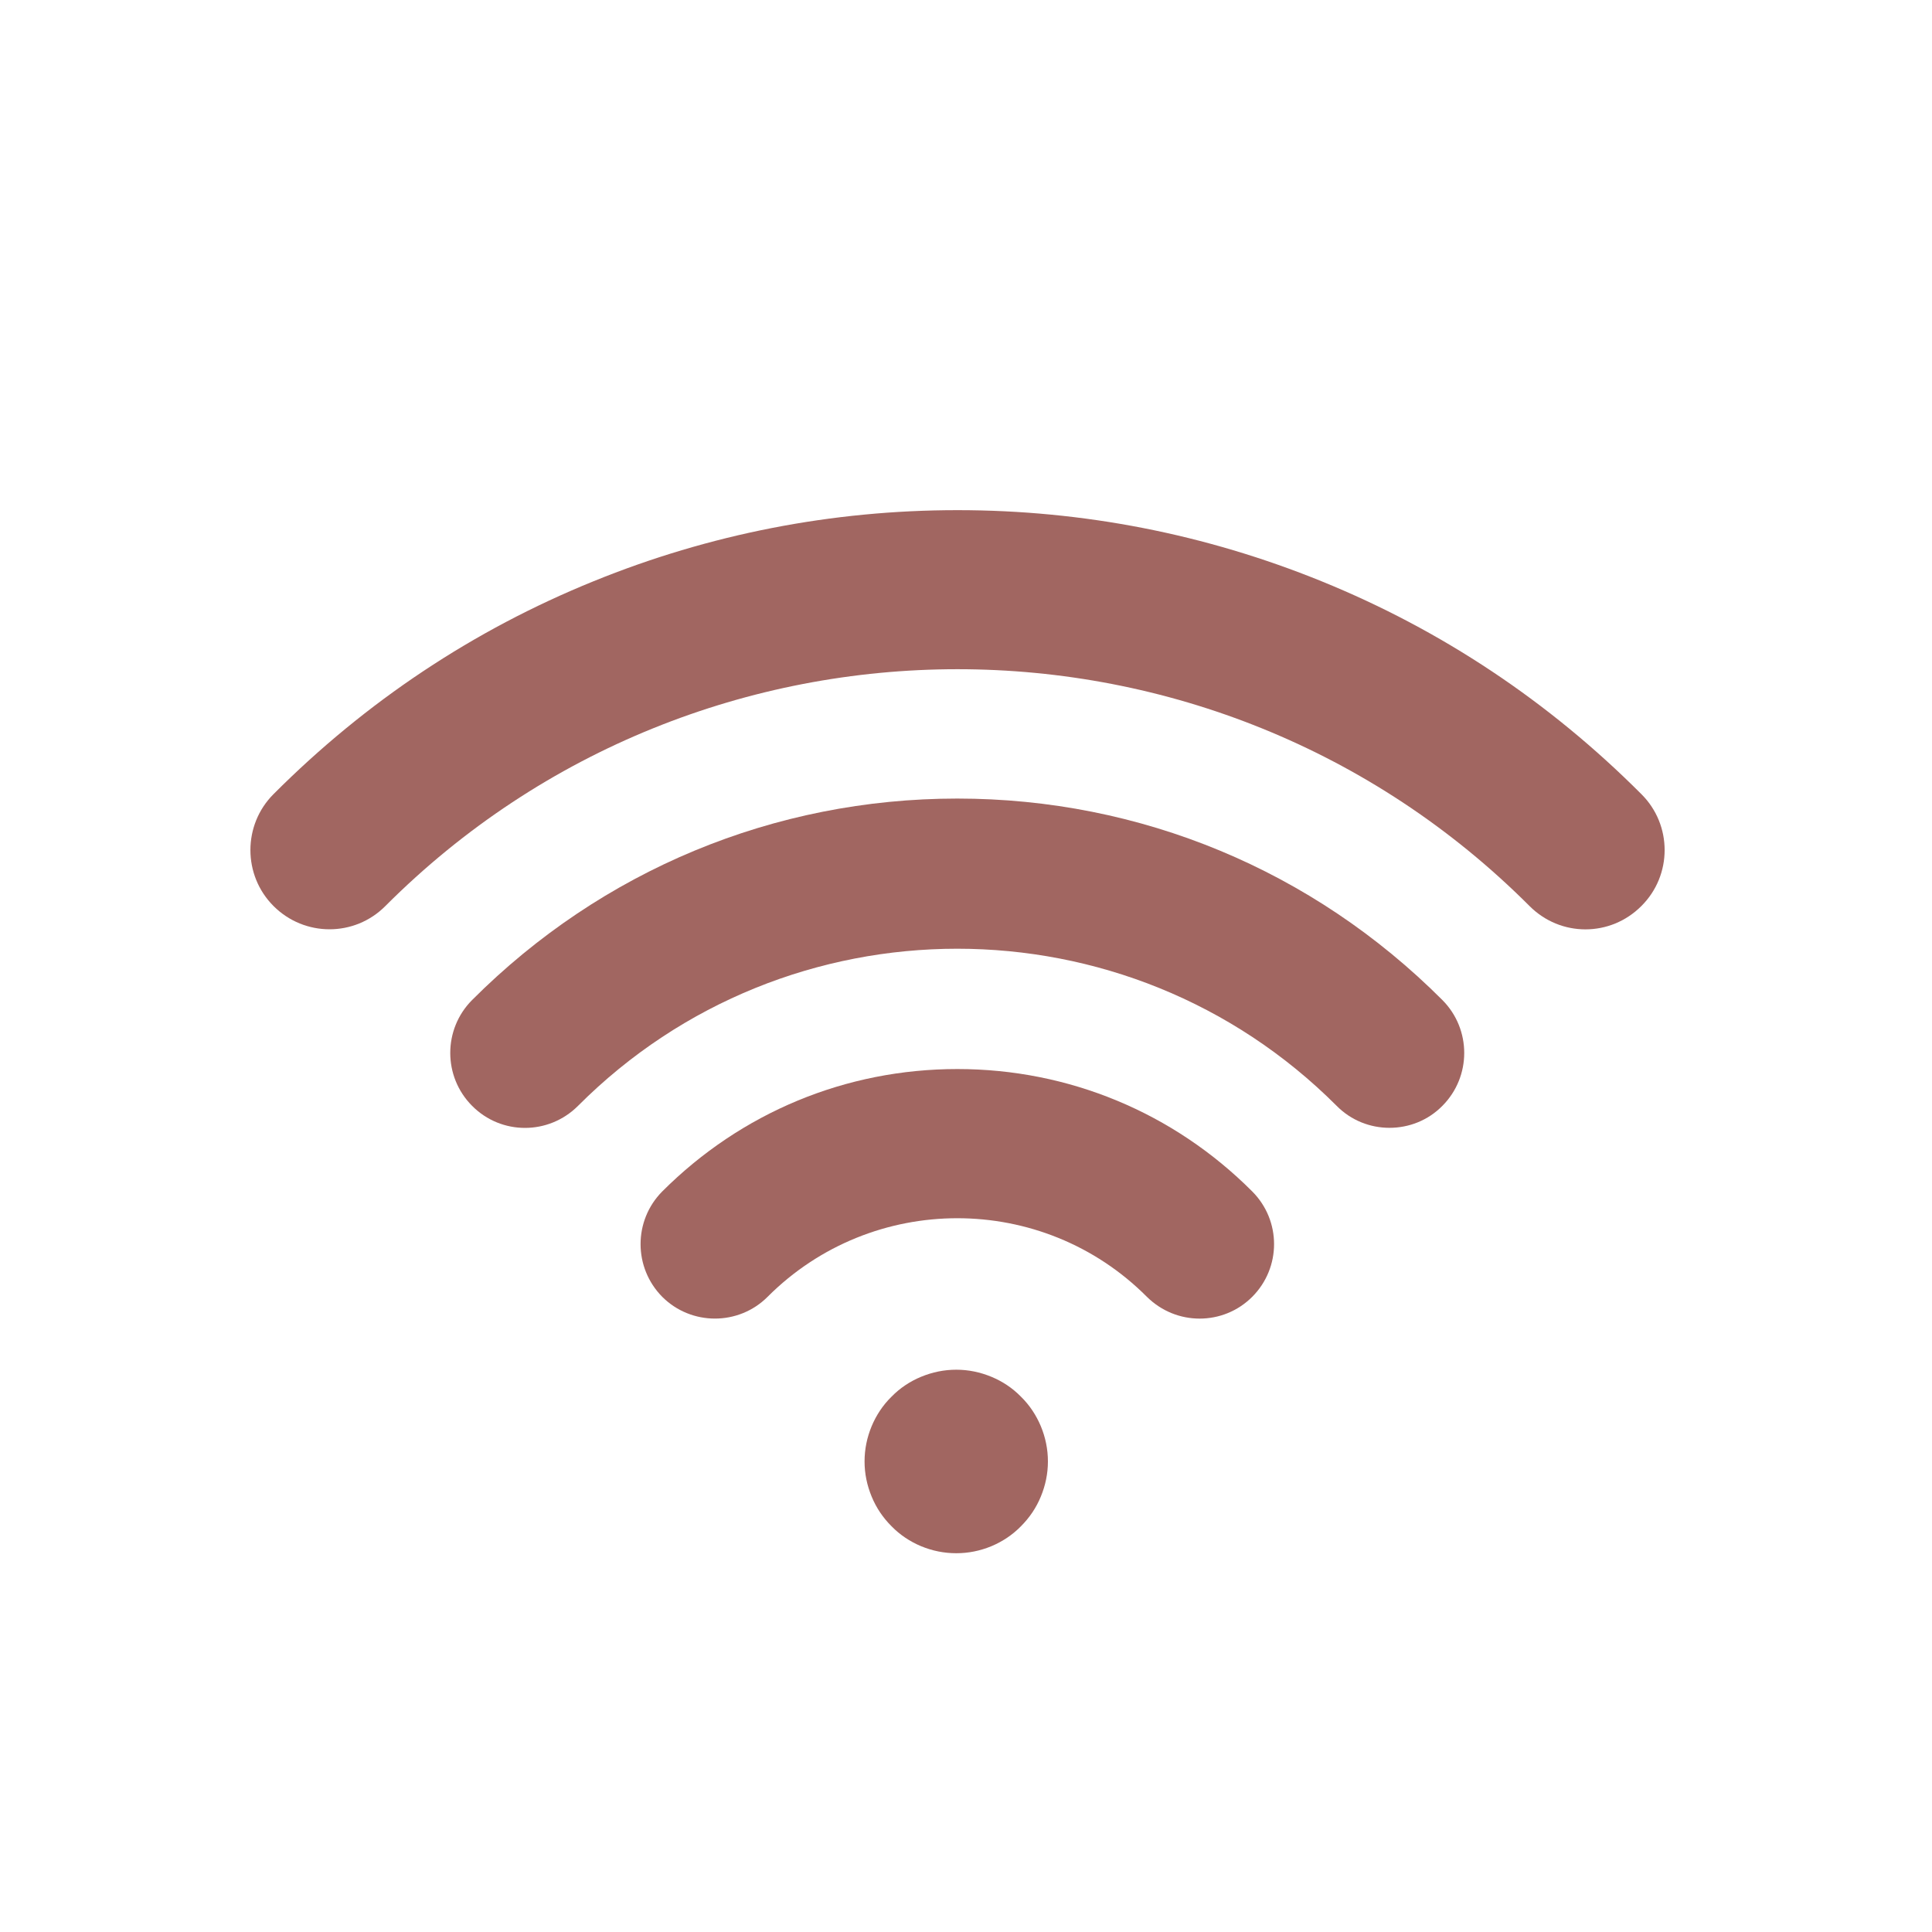
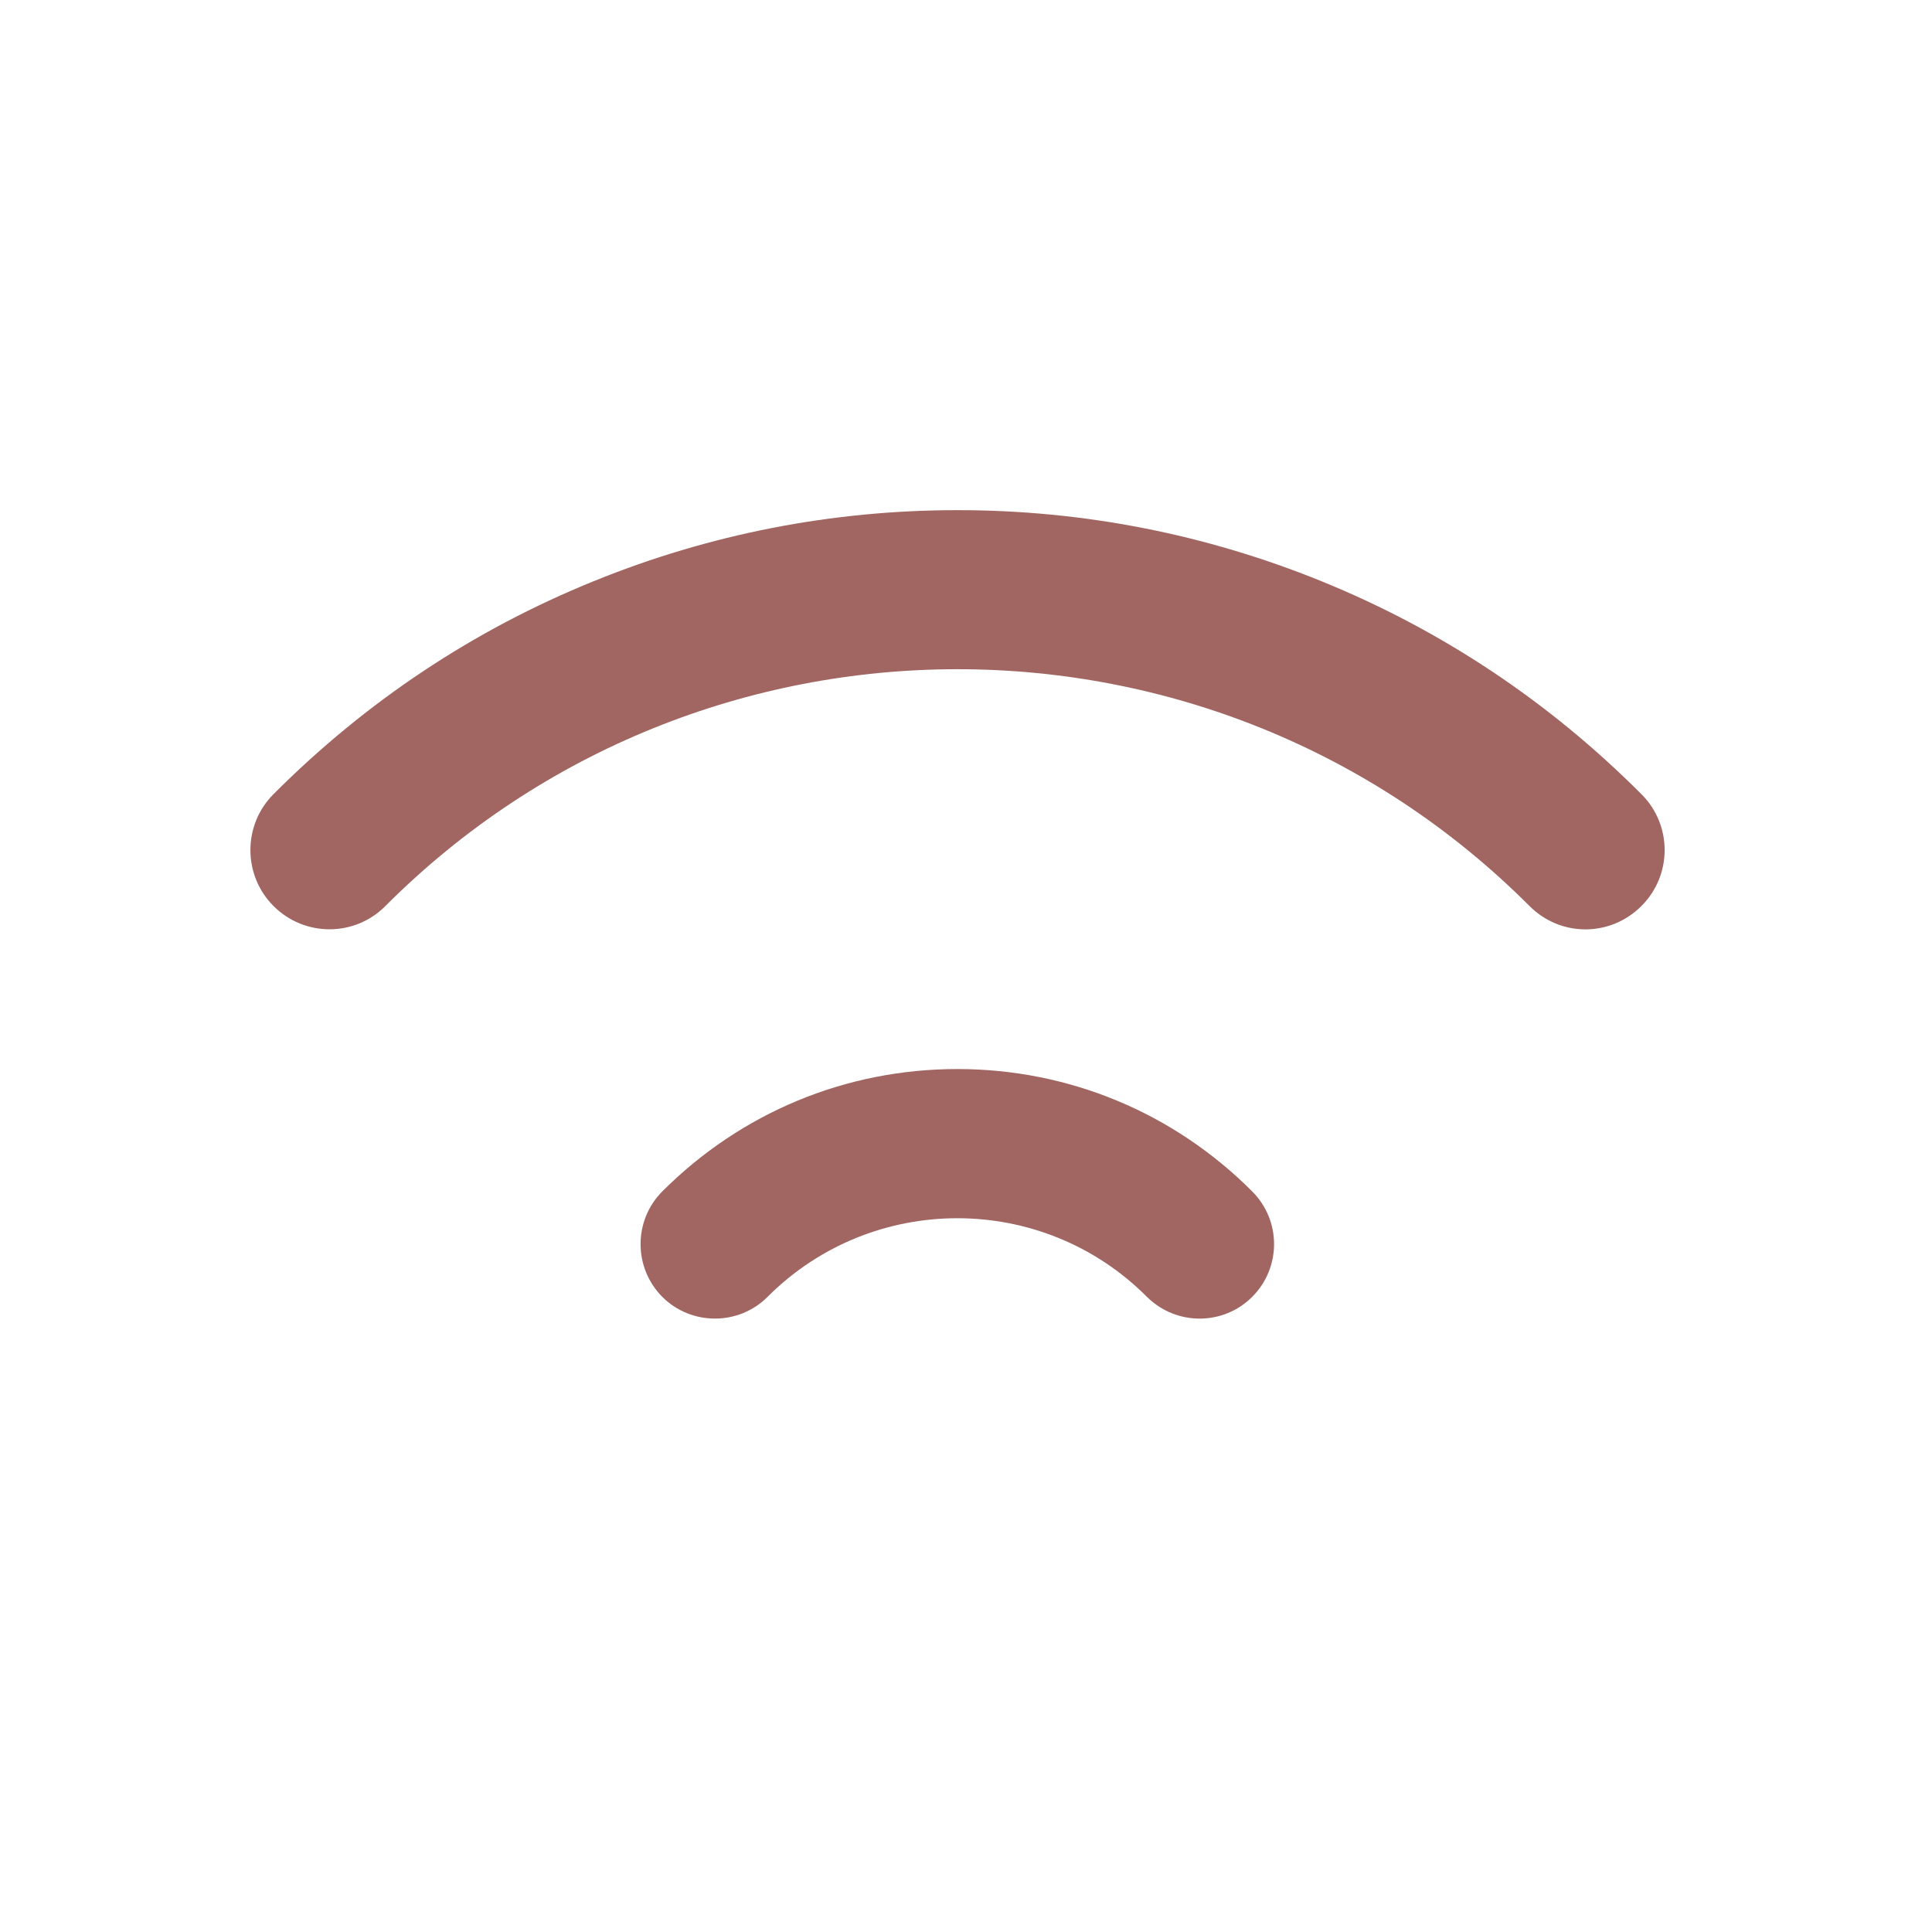
<svg xmlns="http://www.w3.org/2000/svg" width="50" viewBox="0 0 37.5 37.5" height="50" preserveAspectRatio="xMidYMid meet">
  <defs>
    <clipPath id="34958a6f9b">
      <path d="M 4.707 9.898 L 32.457 9.898 L 32.457 19 L 4.707 19 Z M 4.707 9.898 " clip-rule="nonzero" />
    </clipPath>
    <clipPath id="4ff4bb62d3">
-       <path d="M 16 26 L 21 26 L 21 30.148 L 16 30.148 Z M 16 26 " clip-rule="nonzero" />
-     </clipPath>
+       </clipPath>
  </defs>
  <g clip-path="url(#34958a6f9b)">
    <path fill="#a16661" d="M 31.859 15.414 C 30.066 13.617 27.977 12.227 25.648 11.281 C 23.398 10.367 21.02 9.902 18.586 9.902 C 16.148 9.902 13.77 10.367 11.523 11.281 C 9.191 12.227 7.102 13.617 5.309 15.414 C 4.711 16.012 4.711 16.988 5.309 17.586 C 5.91 18.188 6.883 18.188 7.48 17.586 C 13.602 11.457 23.566 11.457 29.688 17.586 C 29.988 17.887 30.379 18.039 30.773 18.039 C 31.168 18.039 31.559 17.887 31.859 17.586 C 32.461 16.988 32.461 16.012 31.859 15.414 Z M 31.859 15.414 " fill-opacity="1" fill-rule="nonzero" />
  </g>
-   <path fill="#a16661" d="M 18.582 15.5 C 15.027 15.5 11.68 16.891 9.164 19.41 C 8.598 19.977 8.598 20.898 9.164 21.465 C 9.73 22.035 10.648 22.035 11.219 21.465 C 15.277 17.398 21.883 17.398 25.945 21.465 C 26.227 21.75 26.598 21.891 26.969 21.891 C 27.344 21.891 27.715 21.75 27.996 21.465 C 28.562 20.898 28.562 19.977 27.996 19.41 C 25.48 16.891 22.137 15.5 18.578 15.5 Z M 18.582 15.5 " fill-opacity="1" fill-rule="nonzero" />
-   <path fill="#a16661" d="M 18.582 20.75 C 16.418 20.75 14.387 21.594 12.855 23.125 C 12.293 23.691 12.293 24.605 12.855 25.172 C 13.418 25.734 14.336 25.734 14.898 25.172 C 16.93 23.137 20.234 23.137 22.262 25.172 C 22.547 25.453 22.914 25.594 23.285 25.594 C 23.656 25.594 24.023 25.453 24.305 25.172 C 24.871 24.605 24.871 23.691 24.305 23.125 C 22.777 21.594 20.742 20.75 18.582 20.75 Z M 18.582 20.75 " fill-opacity="1" fill-rule="nonzero" />
+   <path fill="#a16661" d="M 18.582 20.75 C 16.418 20.75 14.387 21.594 12.855 23.125 C 12.293 23.691 12.293 24.605 12.855 25.172 C 13.418 25.734 14.336 25.734 14.898 25.172 C 16.93 23.137 20.234 23.137 22.262 25.172 C 22.547 25.453 22.914 25.594 23.285 25.594 C 23.656 25.594 24.023 25.453 24.305 25.172 C 24.871 24.605 24.871 23.691 24.305 23.125 C 22.777 21.594 20.742 20.75 18.582 20.75 M 18.582 20.75 " fill-opacity="1" fill-rule="nonzero" />
  <g clip-path="url(#4ff4bb62d3)">
    <path fill="#a16661" d="M 20.34 28.367 C 20.34 28.602 20.293 28.828 20.203 29.047 C 20.113 29.266 19.984 29.457 19.816 29.625 C 19.652 29.793 19.457 29.922 19.242 30.012 C 19.023 30.102 18.797 30.148 18.562 30.148 C 18.324 30.148 18.098 30.102 17.879 30.012 C 17.664 29.922 17.469 29.793 17.305 29.625 C 17.137 29.457 17.008 29.266 16.918 29.047 C 16.828 28.828 16.781 28.602 16.781 28.367 C 16.781 28.129 16.828 27.902 16.918 27.684 C 17.008 27.469 17.137 27.273 17.305 27.109 C 17.469 26.941 17.664 26.812 17.879 26.723 C 18.098 26.633 18.324 26.586 18.562 26.586 C 18.797 26.586 19.023 26.633 19.242 26.723 C 19.457 26.812 19.652 26.941 19.816 27.109 C 19.984 27.273 20.113 27.469 20.203 27.684 C 20.293 27.902 20.34 28.129 20.34 28.367 Z M 20.34 28.367 " fill-opacity="1" fill-rule="nonzero" />
  </g>
</svg>